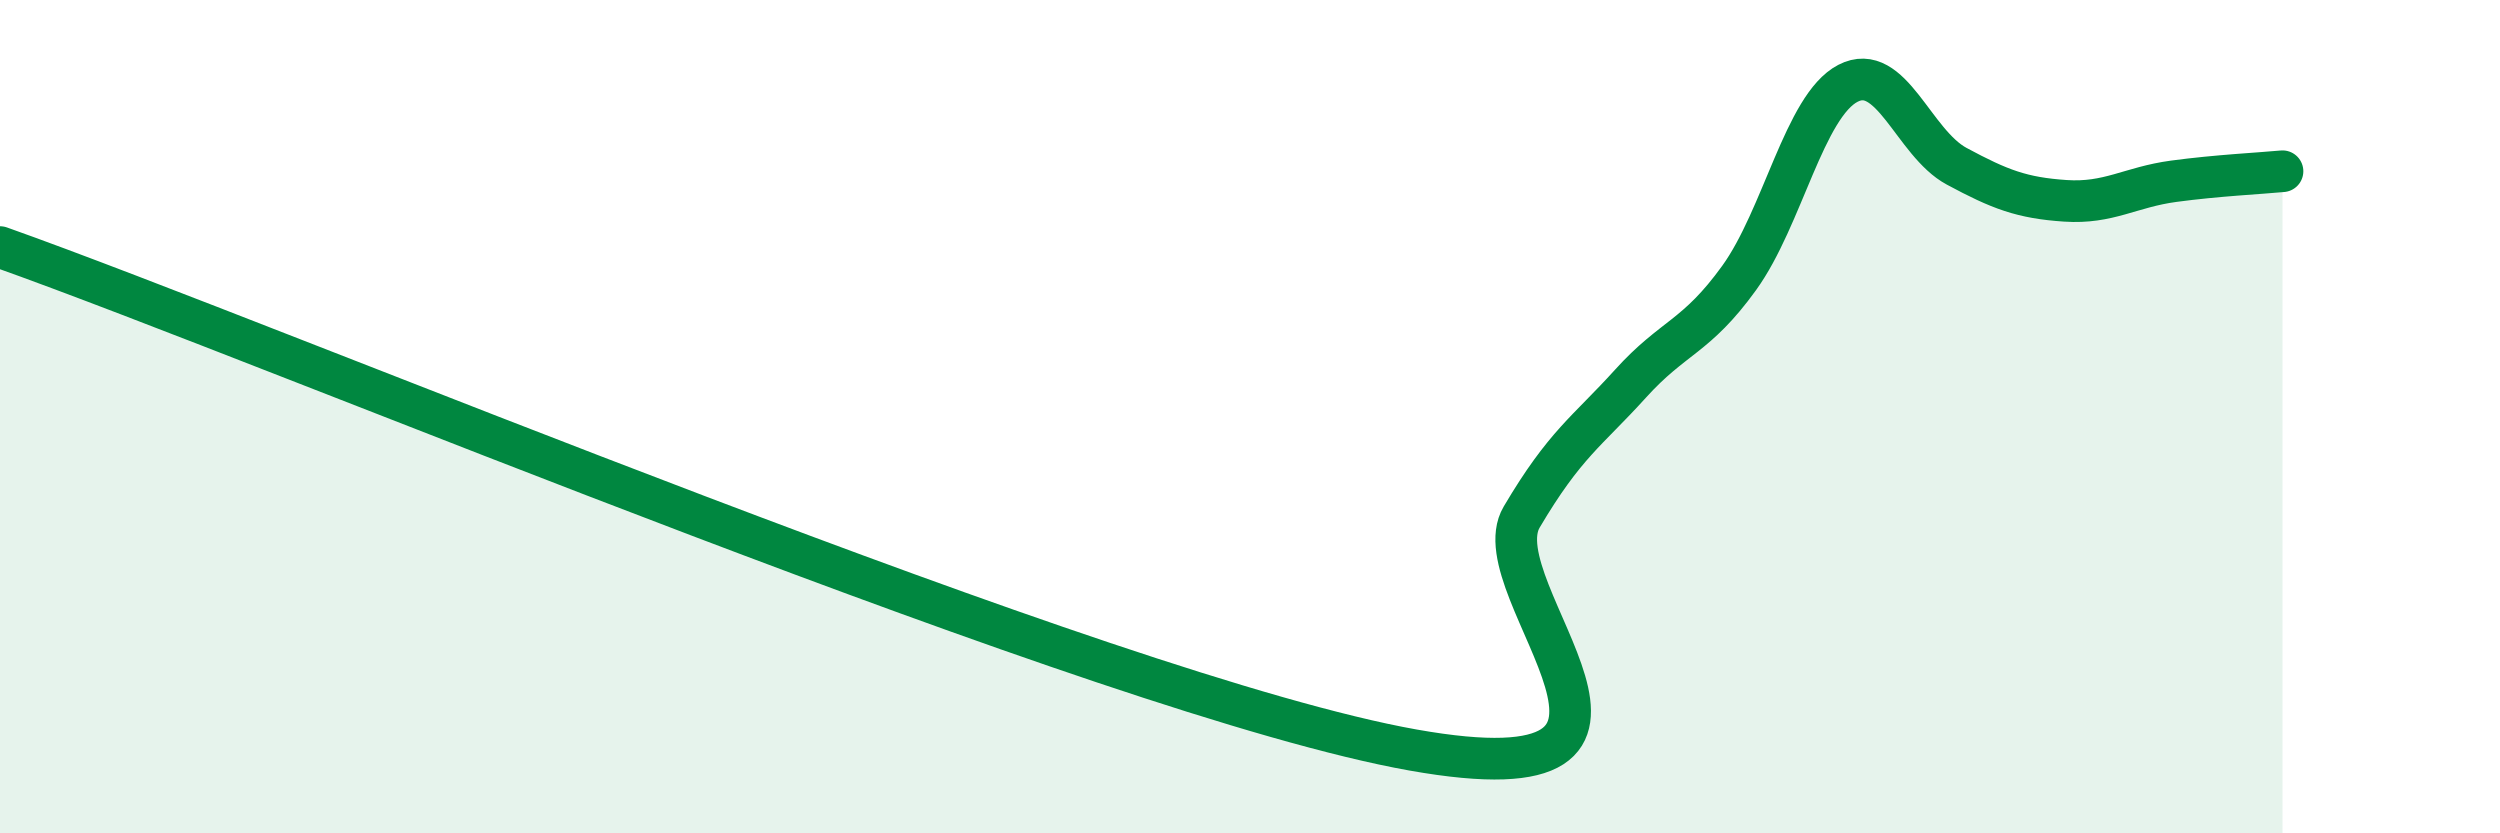
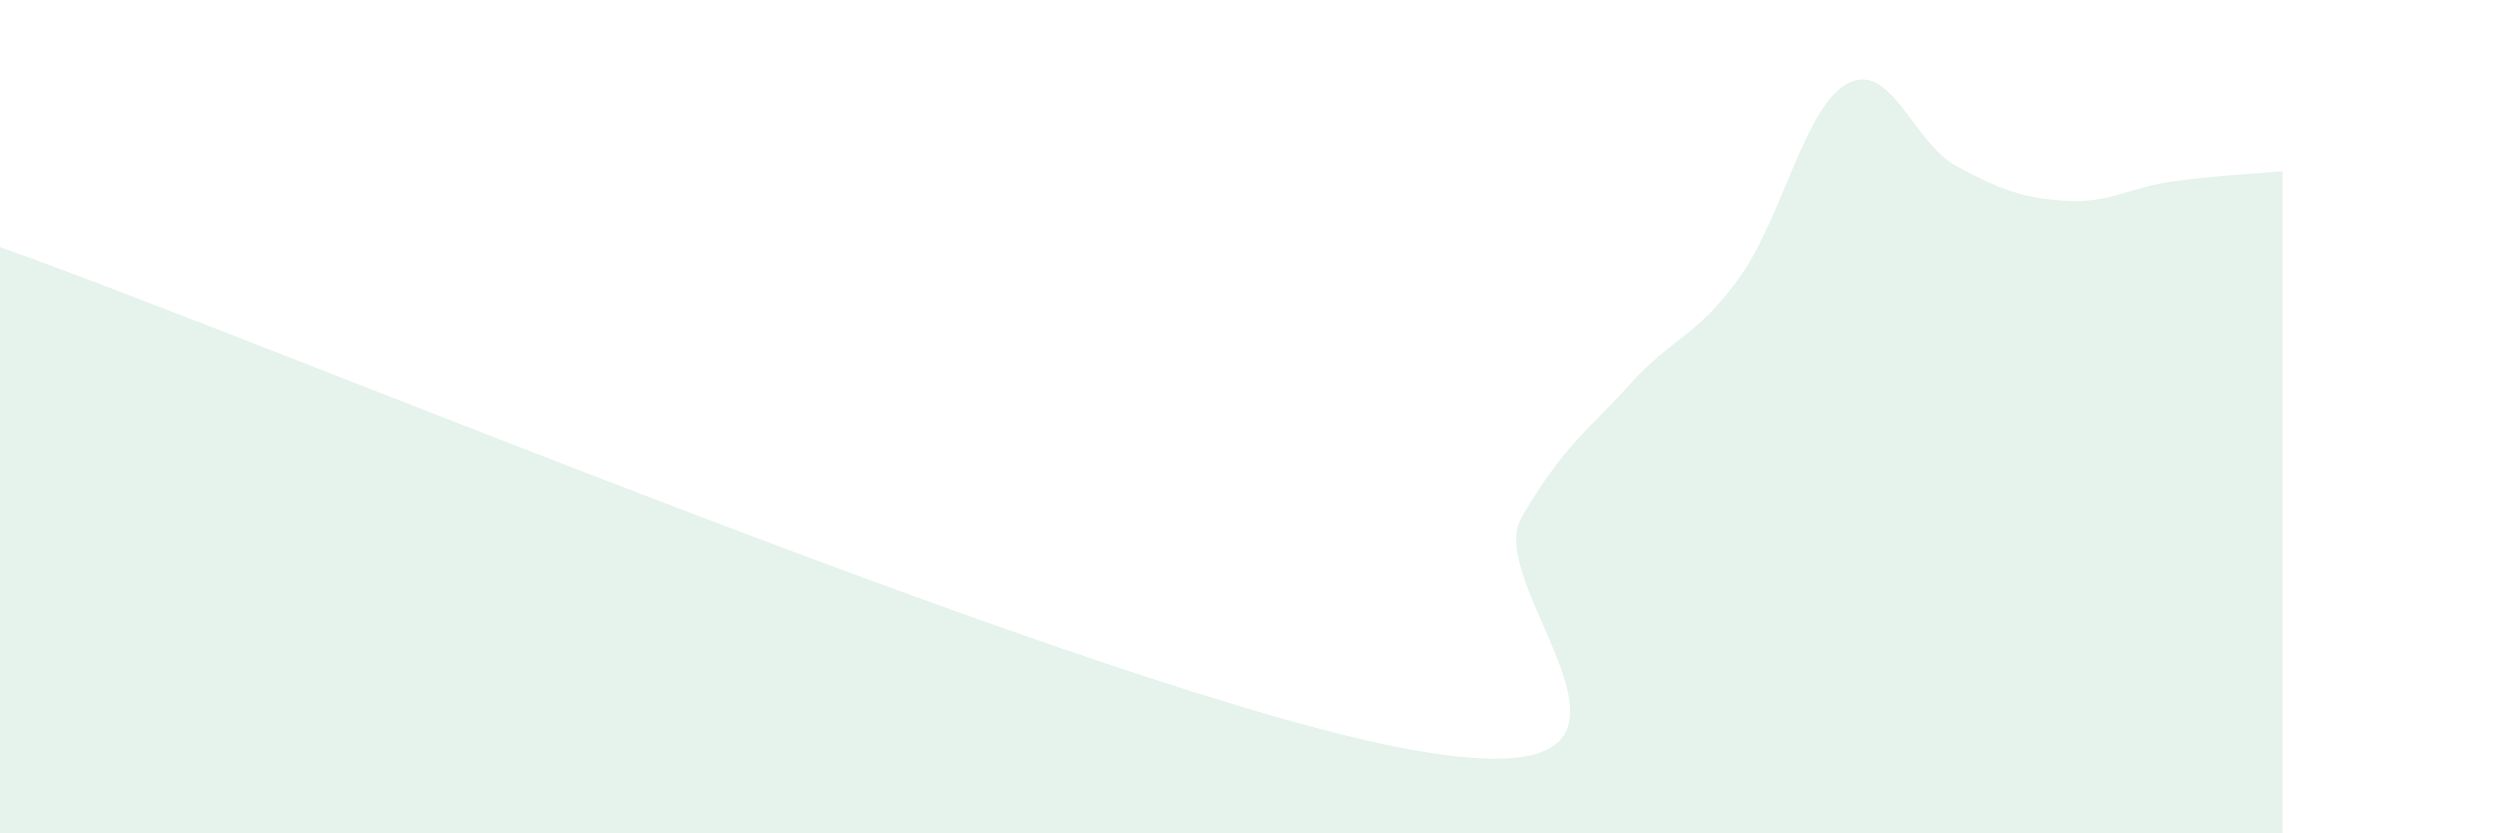
<svg xmlns="http://www.w3.org/2000/svg" width="60" height="20" viewBox="0 0 60 20">
  <path d="M 0,5.93 C 6.78,8.34 26.61,16.7 33.91,18 C 41.21,19.3 35.48,14.17 36.52,12.41 C 37.56,10.65 38.09,10.36 39.13,9.21 C 40.17,8.06 40.7,8.11 41.74,6.67 C 42.78,5.23 43.31,2.54 44.35,2 C 45.39,1.46 45.92,3.43 46.96,3.99 C 48,4.55 48.53,4.75 49.57,4.82 C 50.61,4.89 51.13,4.49 52.17,4.35 C 53.21,4.21 54.26,4.16 54.78,4.11L54.78 20L0 20Z" fill="#008740" opacity="0.1" stroke-linecap="round" stroke-linejoin="round" />
-   <path d="M 0,5.93 C 6.78,8.34 26.61,16.7 33.91,18 C 41.21,19.3 35.48,14.17 36.52,12.41 C 37.56,10.65 38.09,10.36 39.13,9.21 C 40.17,8.06 40.7,8.11 41.74,6.67 C 42.78,5.23 43.31,2.54 44.35,2 C 45.39,1.46 45.92,3.43 46.96,3.99 C 48,4.55 48.53,4.75 49.57,4.82 C 50.61,4.89 51.13,4.49 52.17,4.35 C 53.21,4.21 54.26,4.16 54.78,4.11" stroke="#008740" stroke-width="1" fill="none" stroke-linecap="round" stroke-linejoin="round" />
</svg>